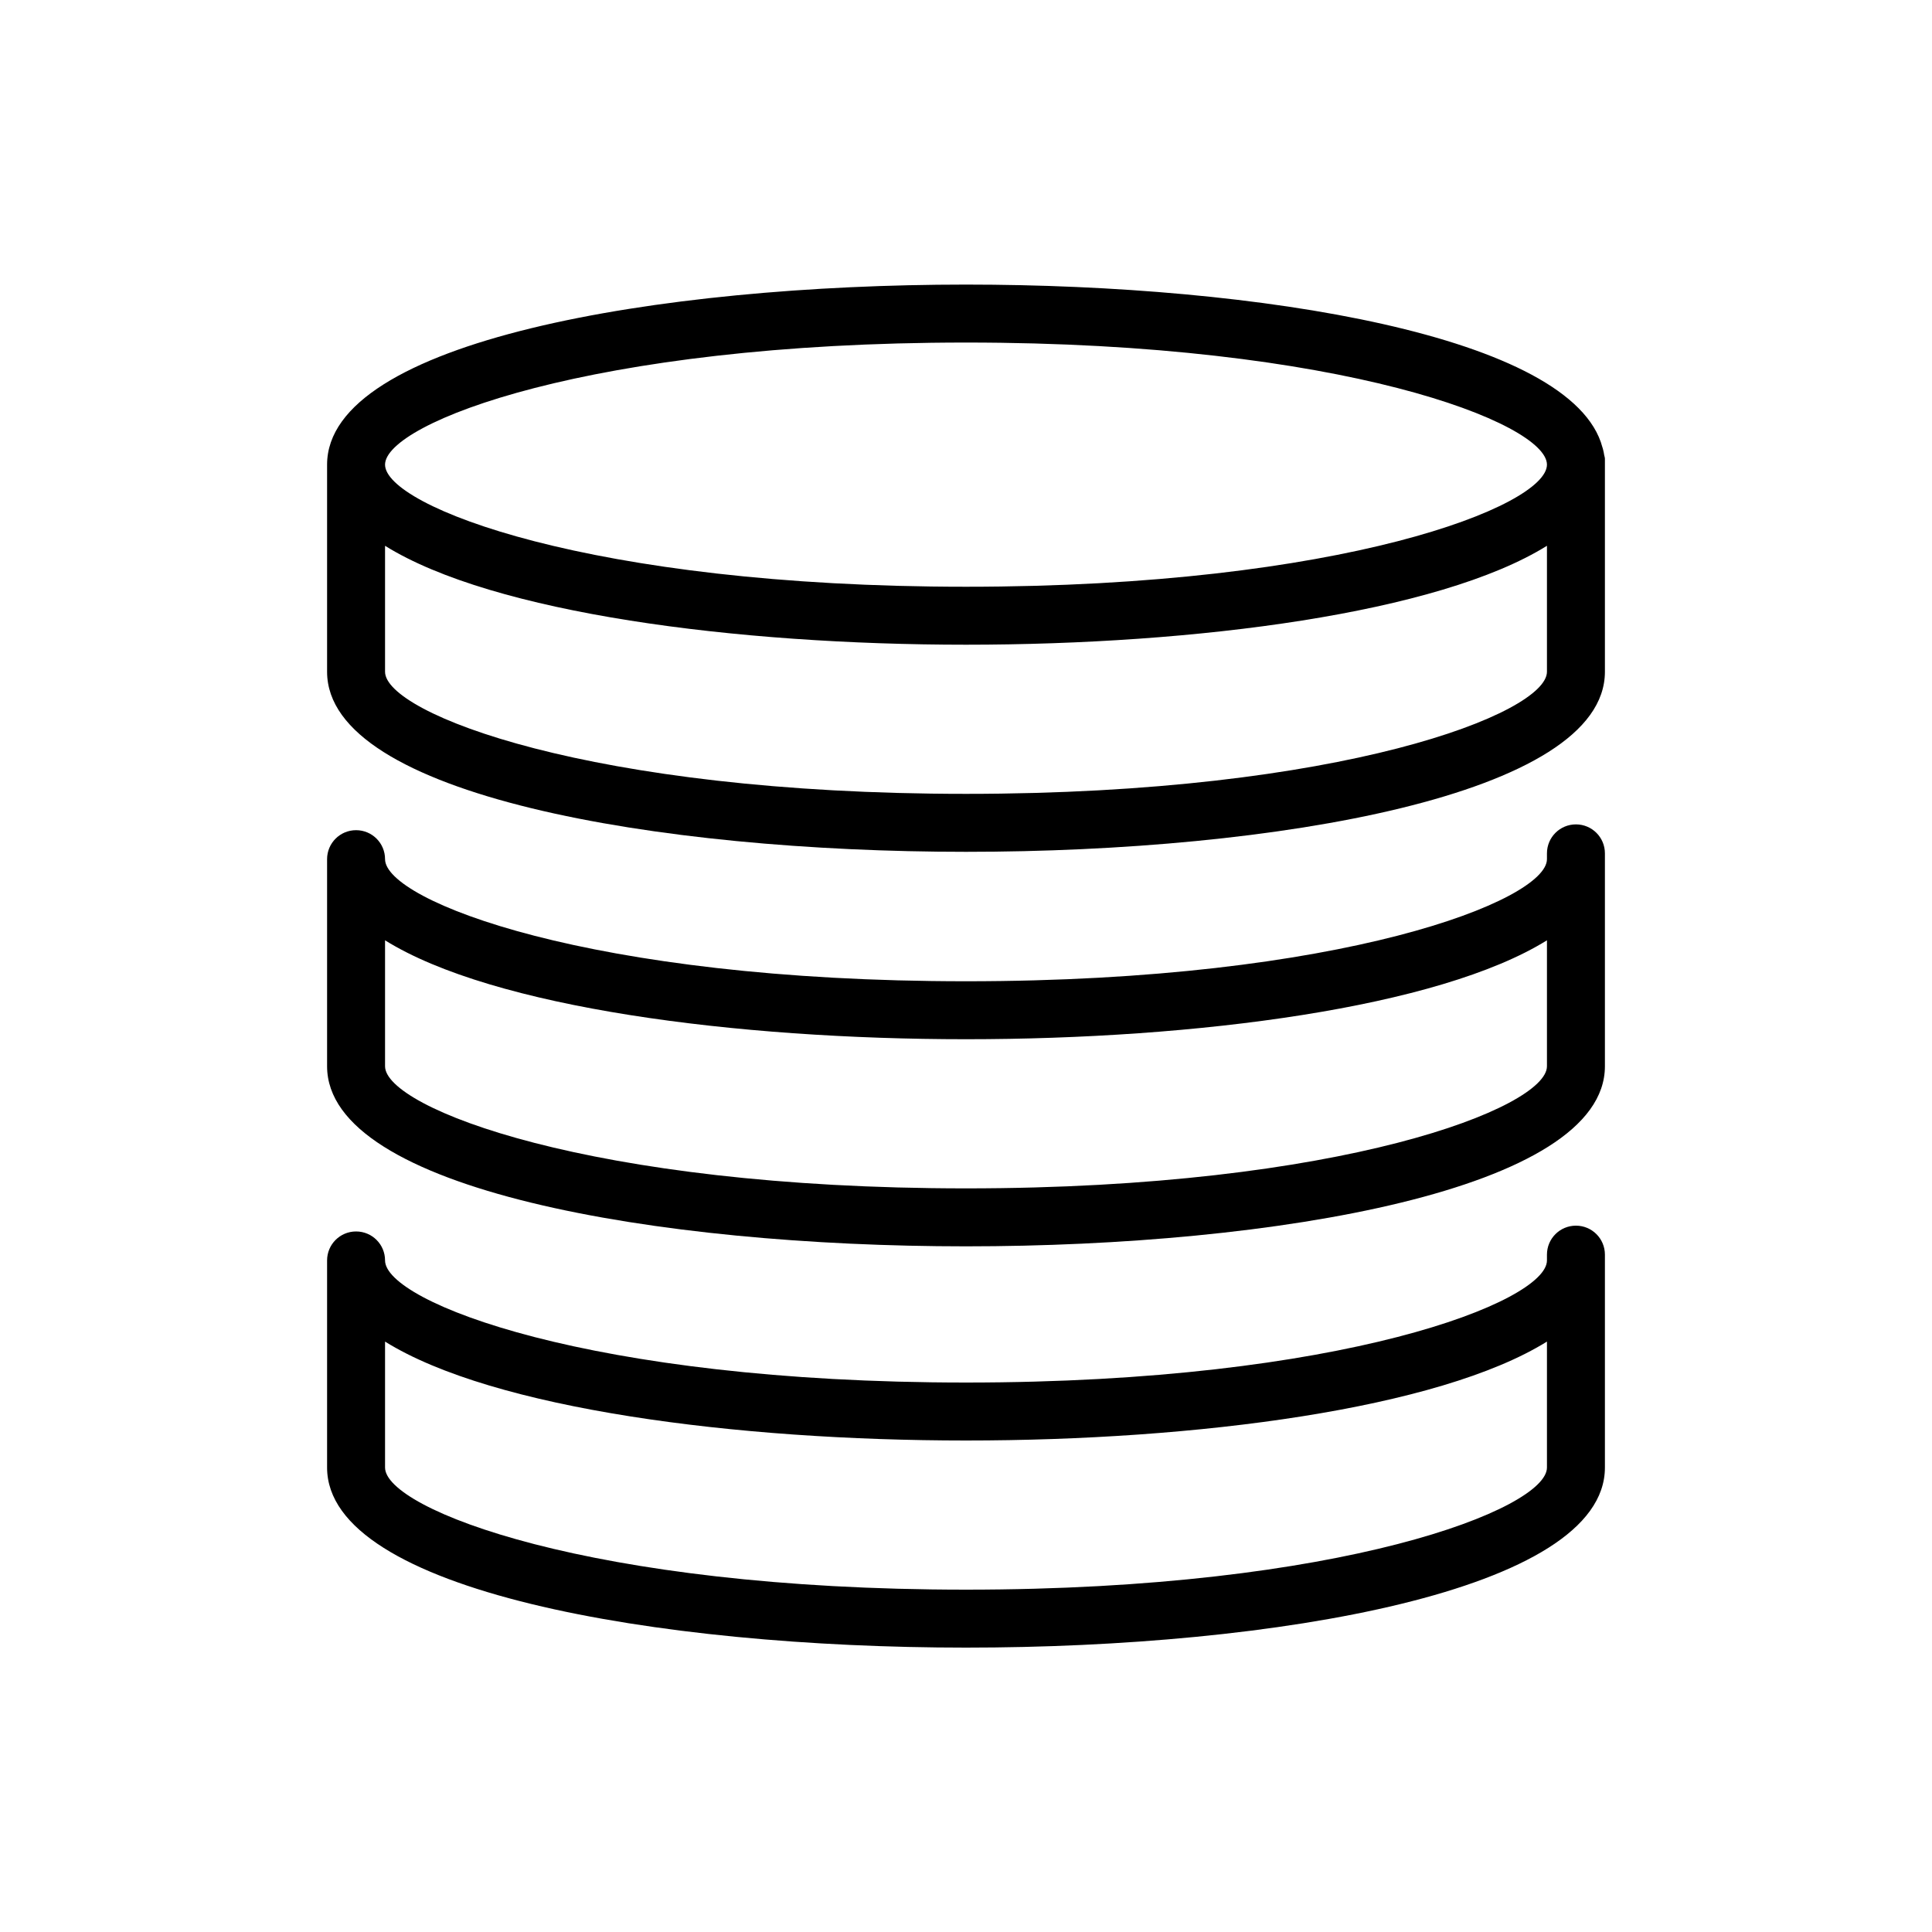
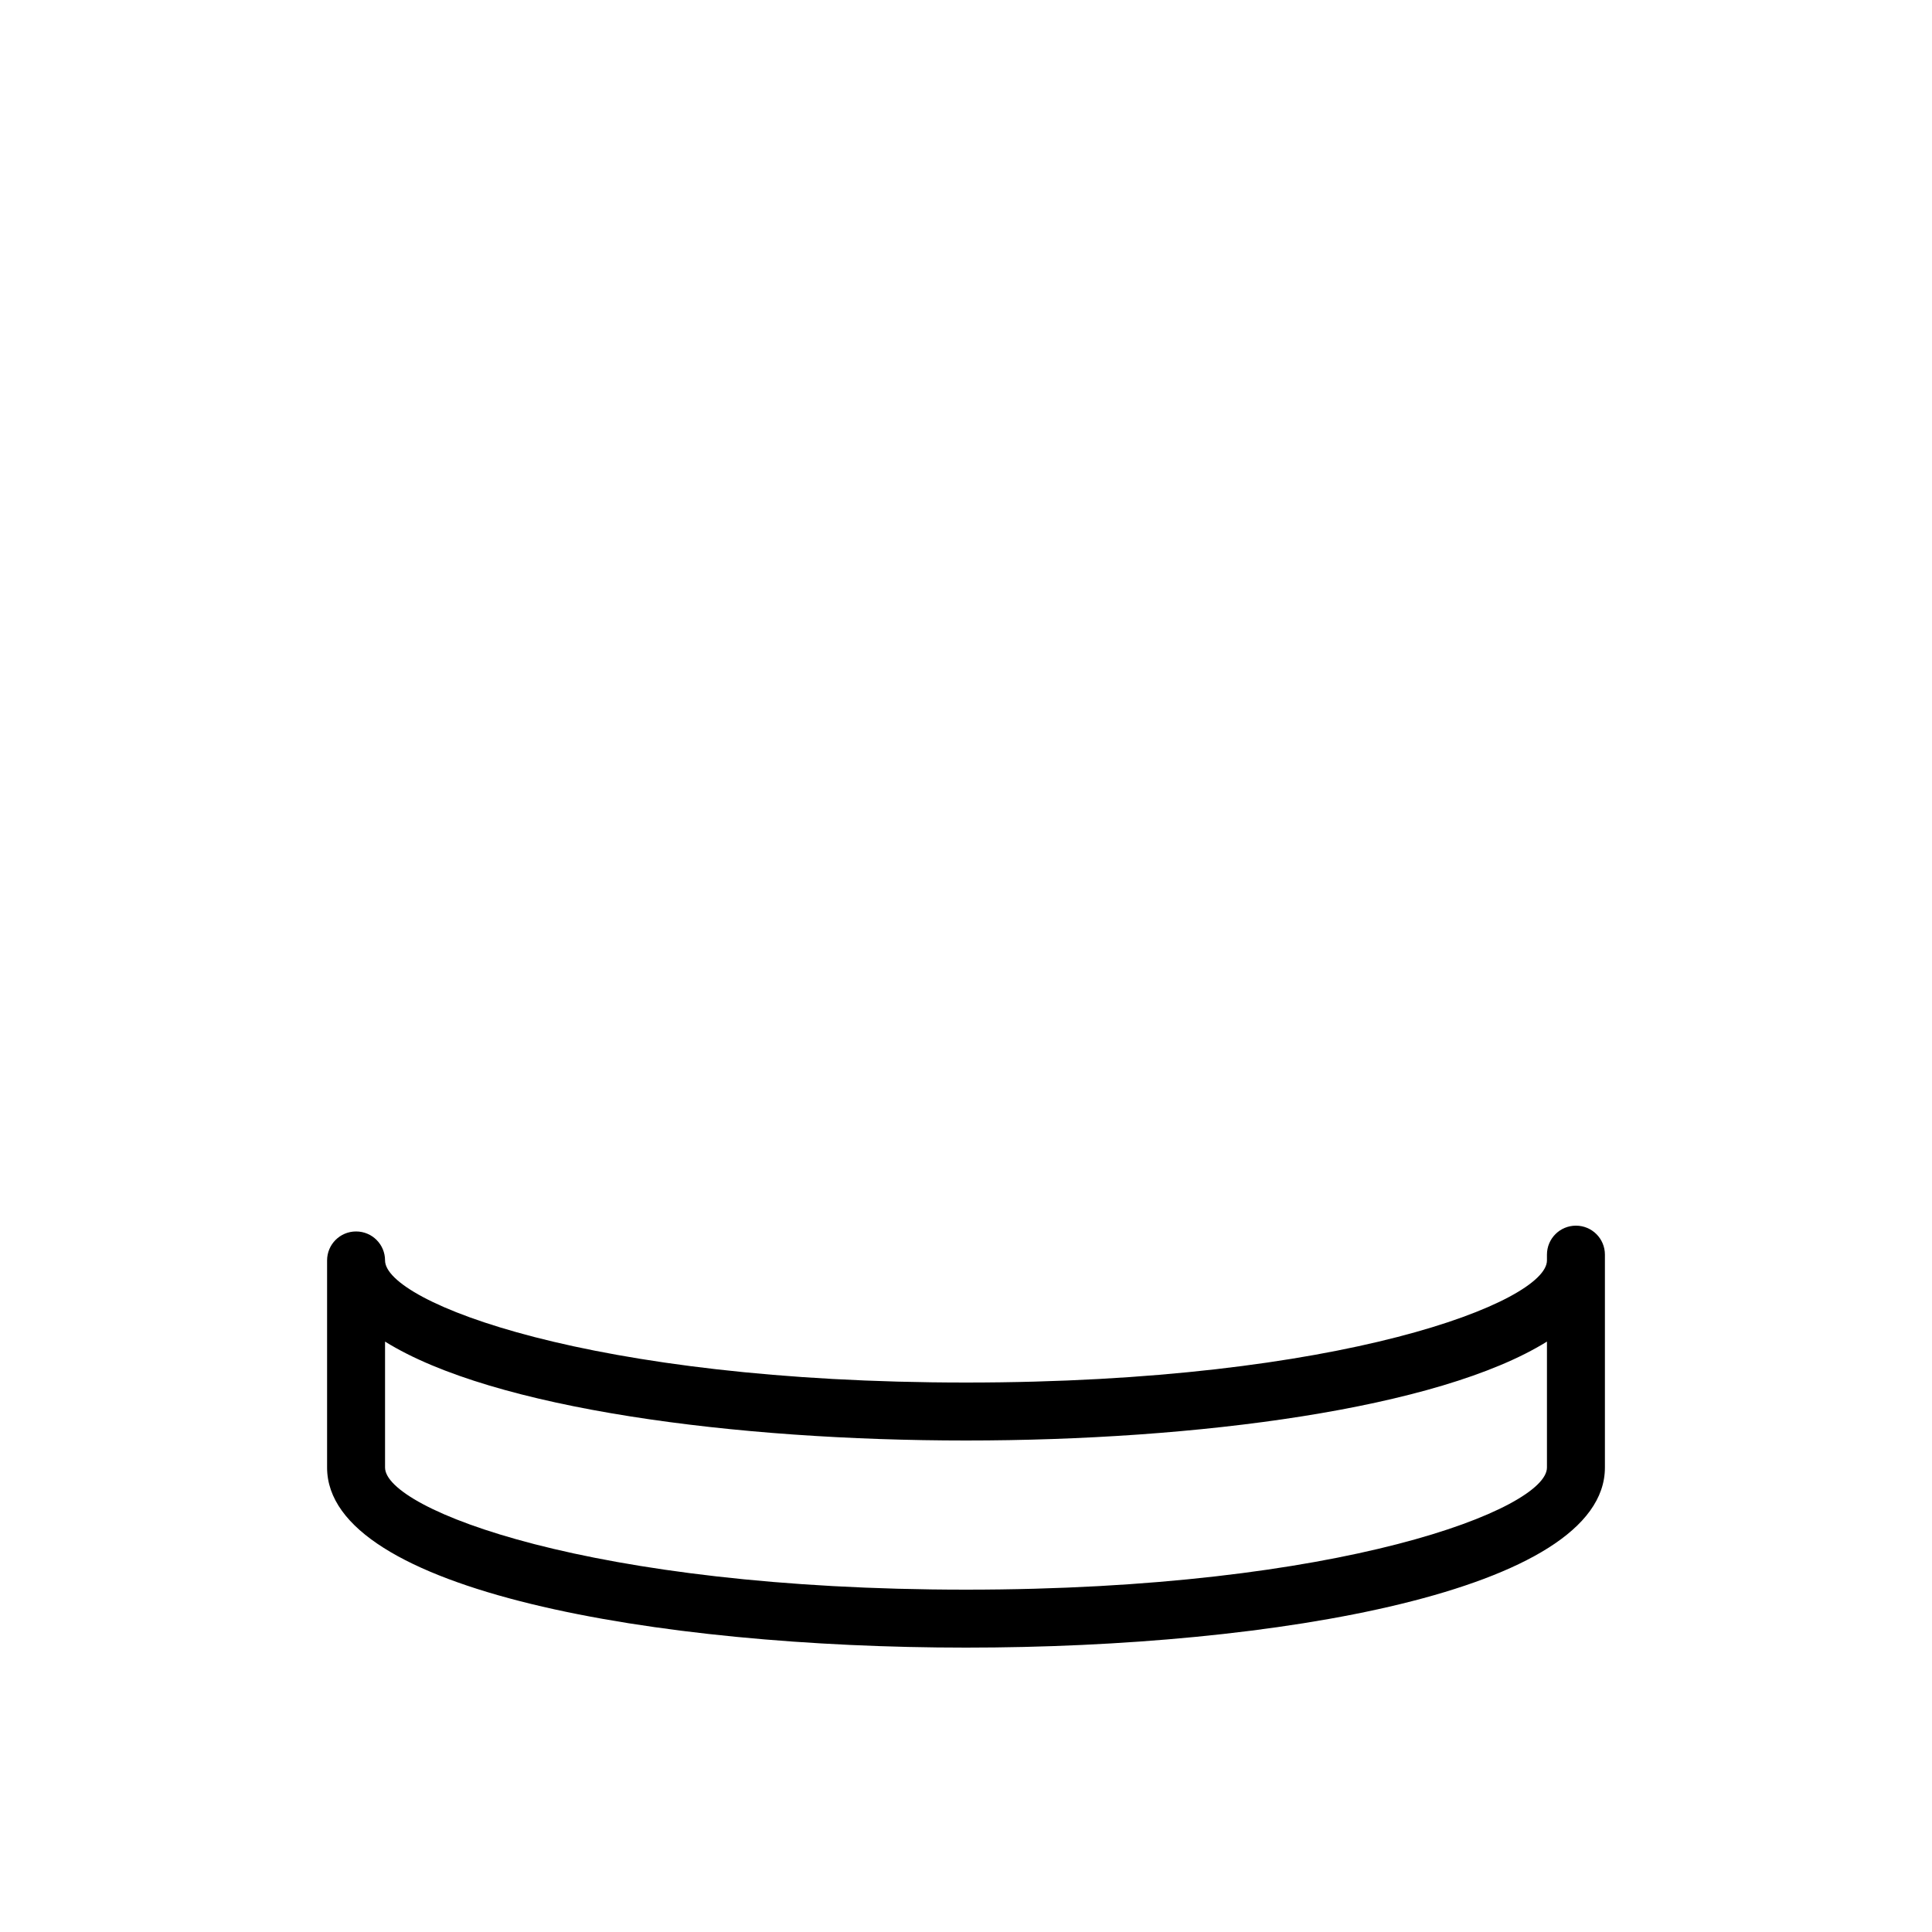
<svg xmlns="http://www.w3.org/2000/svg" id="Icons" viewBox="0 0 100 100">
  <g id="Gray">
    <g>
-       <path d="m83.03,23.54c-.01-.08-.03-.17-.05-.25-.01-.04-.02-.09-.04-.14-1.53-5.78-17.78-8.42-32.94-8.42-15.93,0-33.07,2.92-33.07,9.32v10.72c0,6.4,17.14,9.32,33.07,9.32s33.07-2.92,33.07-9.32v-11.02c0-.08-.03-.14-.04-.21Zm-33.03-5.81c19.46,0,30.07,4.17,30.07,6.32s-10.61,6.32-30.07,6.32-30.07-4.17-30.07-6.32,10.61-6.32,30.07-6.32Zm0,23.36c-19.46,0-30.07-4.17-30.07-6.32v-6.52c5.6,3.49,18.17,5.12,30.07,5.12s24.46-1.63,30.07-5.12v6.52c0,2.15-10.61,6.32-30.07,6.32Z" />
-       <path d="m81.57,42.67c-.83,0-1.5.67-1.5,1.5v.3c0,2.14-10.61,6.32-30.07,6.32s-30.07-4.17-30.07-6.32c0-.83-.67-1.5-1.5-1.5s-1.5.67-1.5,1.5v10.72c0,6.4,17.14,9.32,33.07,9.32s33.07-2.92,33.07-9.32v-11.02c0-.83-.67-1.5-1.5-1.5Zm-31.57,18.84c-19.46,0-30.07-4.17-30.07-6.32v-6.52c5.6,3.49,18.17,5.12,30.07,5.12s24.46-1.63,30.07-5.12v6.52c0,2.14-10.61,6.32-30.07,6.32Z" />
      <path d="m81.57,63.44c-.83,0-1.5.67-1.5,1.5v.3c0,2.14-10.61,6.32-30.07,6.32s-30.07-4.17-30.07-6.32c0-.83-.67-1.5-1.5-1.5s-1.5.67-1.5,1.5v10.72c0,6.4,17.14,9.32,33.07,9.32s33.07-2.92,33.07-9.32v-11.02c0-.83-.67-1.5-1.5-1.5Zm-31.57,18.84c-19.46,0-30.07-4.17-30.07-6.32v-6.52c5.6,3.49,18.17,5.12,30.07,5.12s24.46-1.63,30.07-5.12v6.52c0,2.14-10.61,6.32-30.07,6.32Z" />
    </g>
  </g>
</svg>